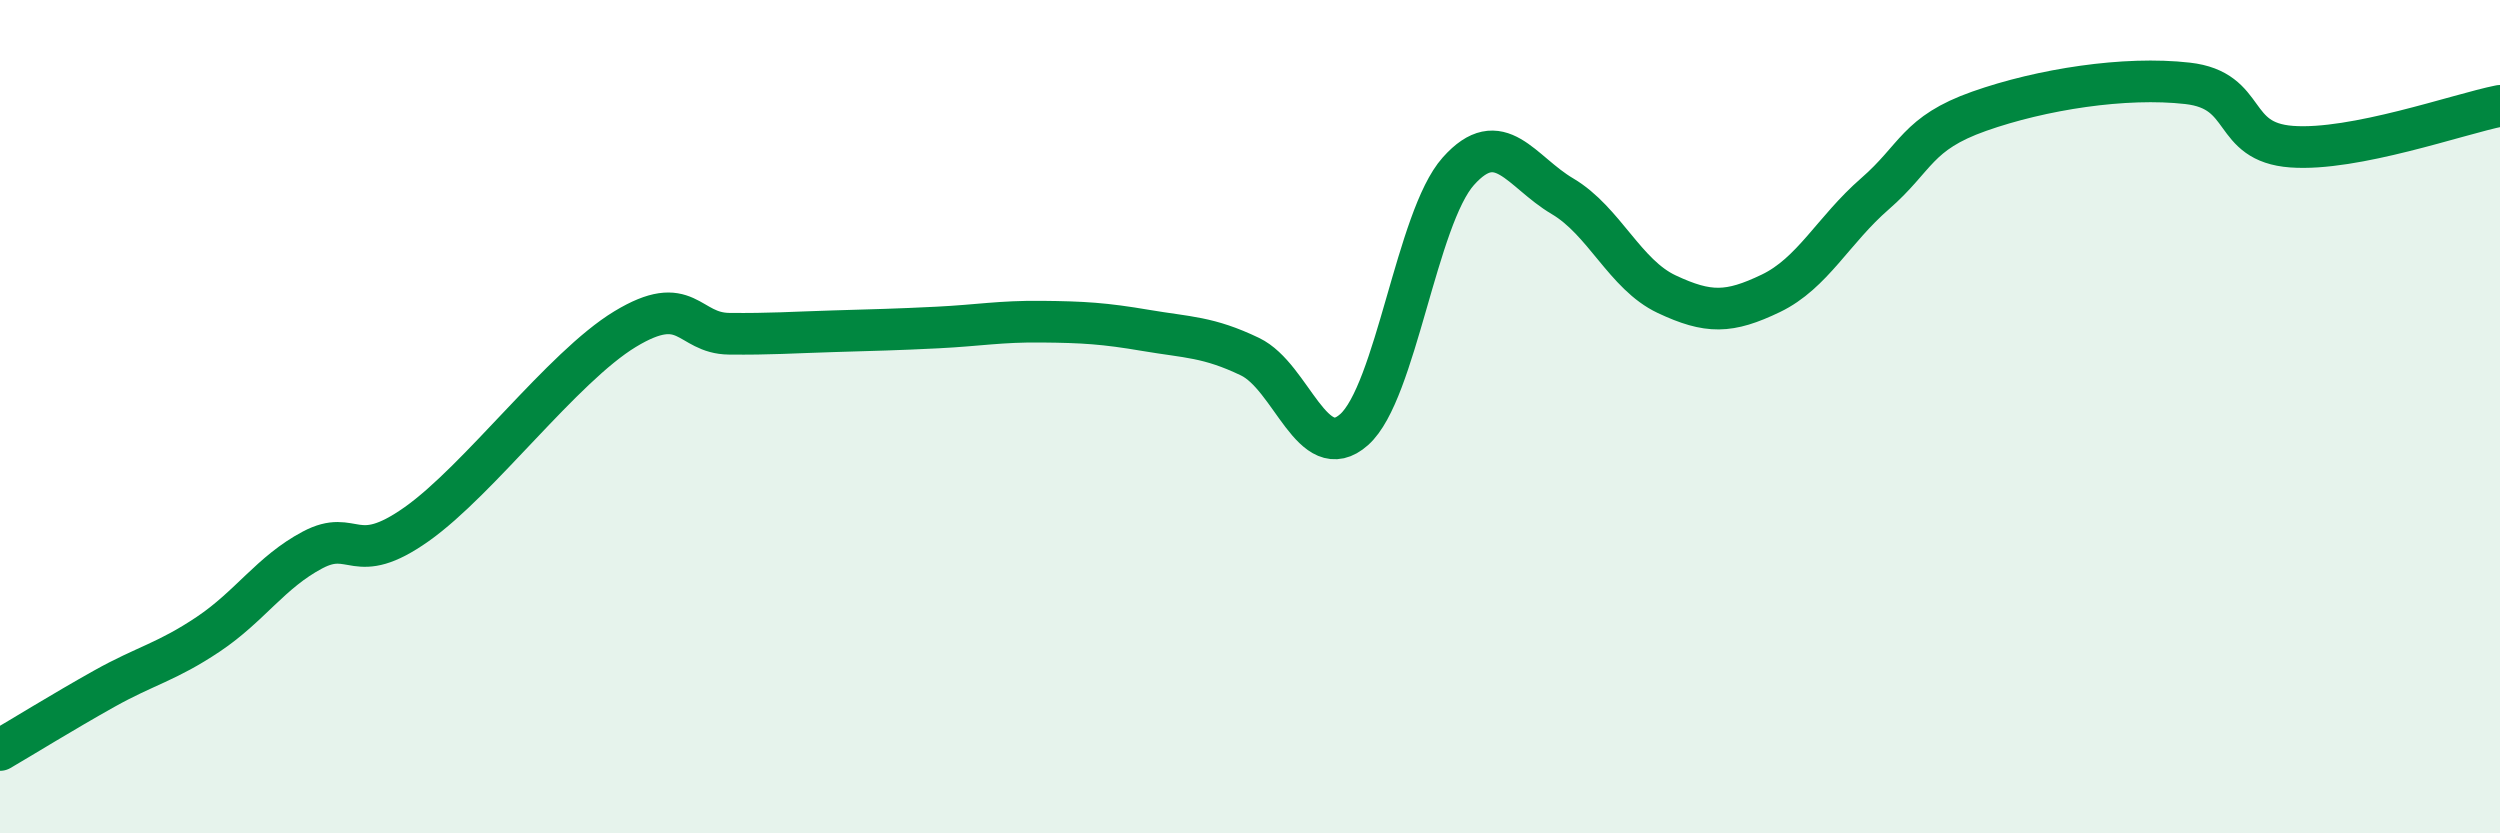
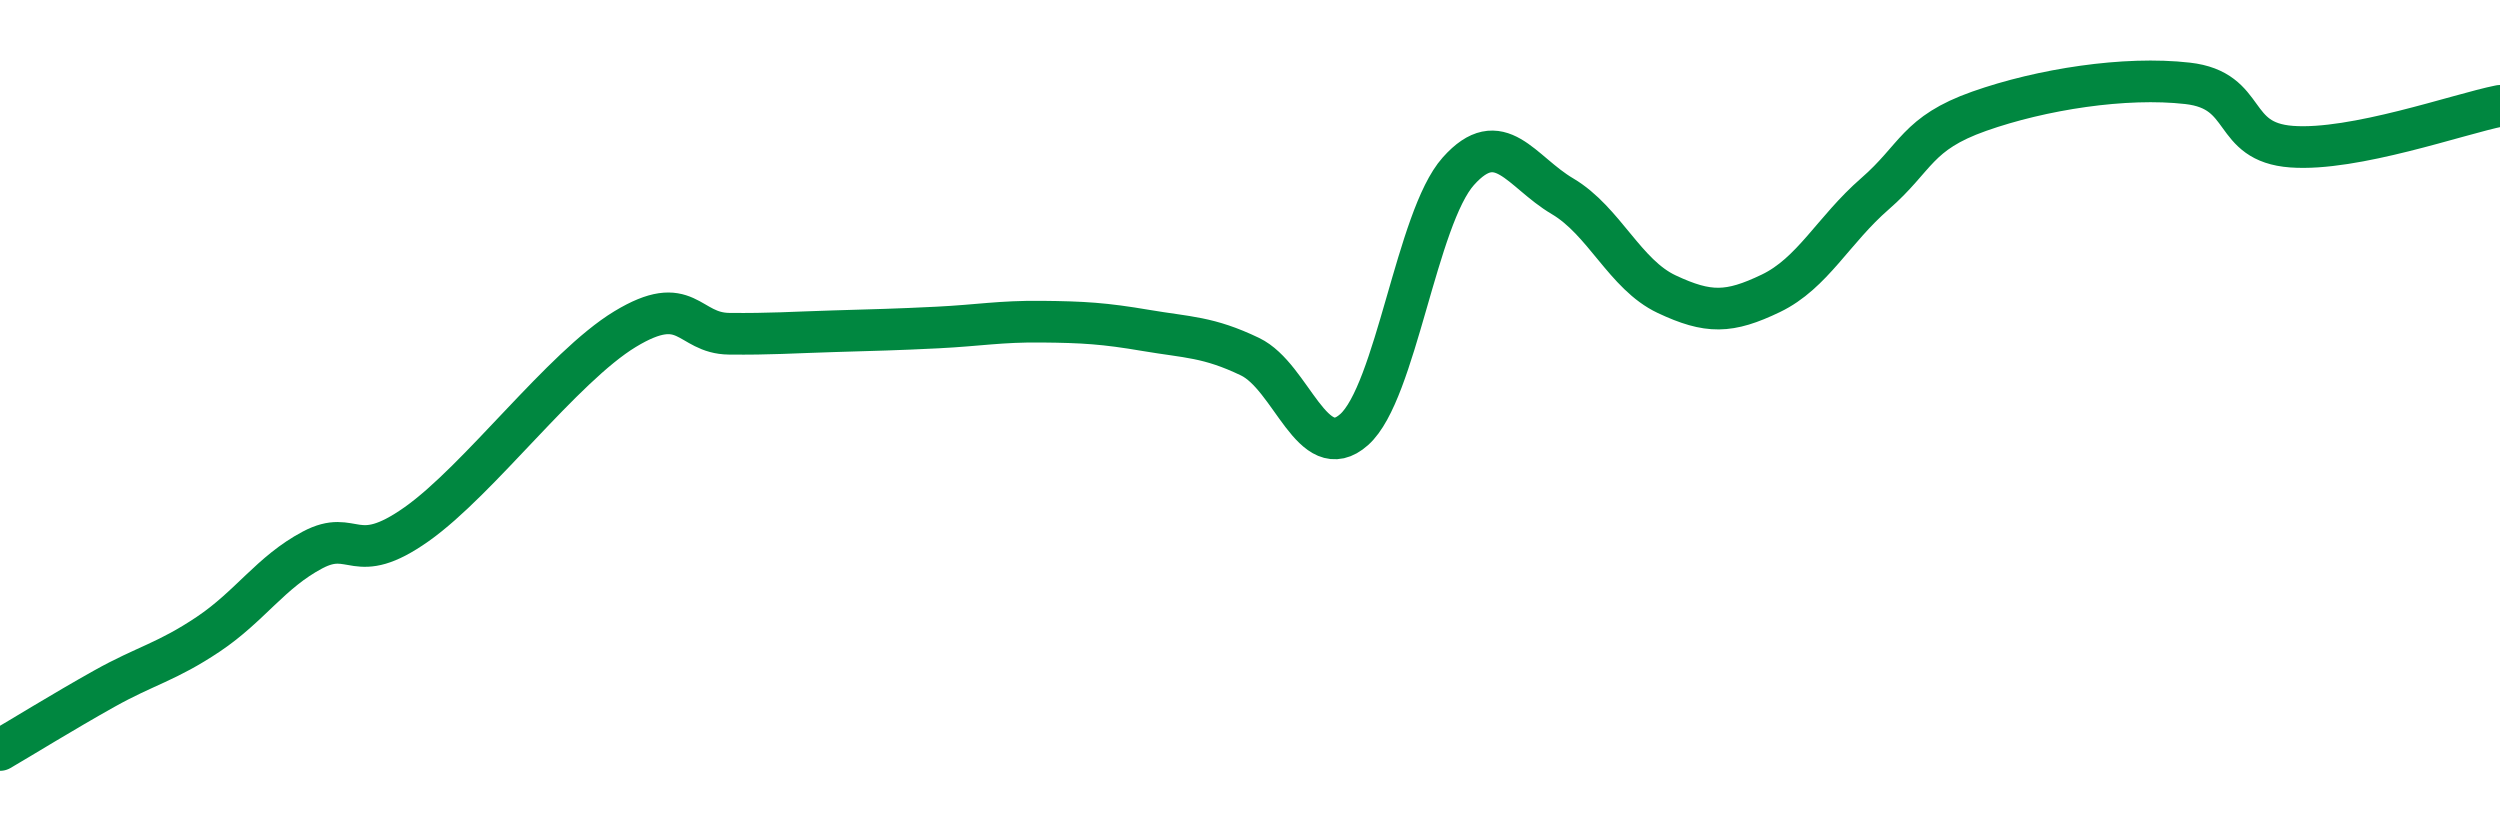
<svg xmlns="http://www.w3.org/2000/svg" width="60" height="20" viewBox="0 0 60 20">
-   <path d="M 0,18 C 0.5,17.71 1.5,17.09 2.5,16.53 C 3.5,15.97 4,15.89 5,15.22 C 6,14.55 6.5,13.73 7.5,13.2 C 8.5,12.67 8.5,13.64 10,12.58 C 11.5,11.52 13.5,8.81 15,7.9 C 16.5,6.99 16.5,8 17.5,8.01 C 18.5,8.02 19,7.98 20,7.95 C 21,7.92 21.5,7.91 22.5,7.86 C 23.5,7.81 24,7.71 25,7.72 C 26,7.73 26.5,7.76 27.5,7.93 C 28.5,8.1 29,8.08 30,8.56 C 31,9.04 31.5,11.2 32.5,10.31 C 33.5,9.42 34,5.23 35,4.11 C 36,2.99 36.5,4.12 37.5,4.71 C 38.5,5.3 39,6.59 40,7.06 C 41,7.53 41.5,7.52 42.5,7.04 C 43.5,6.56 44,5.52 45,4.65 C 46,3.78 46,3.2 47.5,2.67 C 49,2.14 51,1.83 52.5,2 C 54,2.17 53.5,3.41 55,3.52 C 56.5,3.63 59,2.74 60,2.54L60 20L0 20Z" fill="#008740" opacity="0.1" stroke-linecap="round" stroke-linejoin="round" />
  <path d="M 0,18 C 0.5,17.71 1.5,17.09 2.5,16.53 C 3.5,15.97 4,15.89 5,15.22 C 6,14.55 6.5,13.73 7.5,13.2 C 8.5,12.67 8.5,13.64 10,12.58 C 11.5,11.52 13.5,8.81 15,7.9 C 16.5,6.99 16.5,8 17.5,8.01 C 18.5,8.02 19,7.98 20,7.95 C 21,7.92 21.5,7.91 22.5,7.86 C 23.5,7.81 24,7.71 25,7.72 C 26,7.73 26.5,7.76 27.5,7.93 C 28.5,8.1 29,8.08 30,8.56 C 31,9.04 31.5,11.2 32.5,10.31 C 33.5,9.42 34,5.23 35,4.11 C 36,2.99 36.5,4.12 37.5,4.71 C 38.5,5.3 39,6.59 40,7.06 C 41,7.53 41.5,7.52 42.5,7.04 C 43.5,6.56 44,5.52 45,4.65 C 46,3.78 46,3.2 47.5,2.67 C 49,2.14 51,1.83 52.5,2 C 54,2.17 53.5,3.41 55,3.52 C 56.5,3.63 59,2.74 60,2.54" stroke="#008740" stroke-width="1" fill="none" stroke-linecap="round" stroke-linejoin="round" />
</svg>